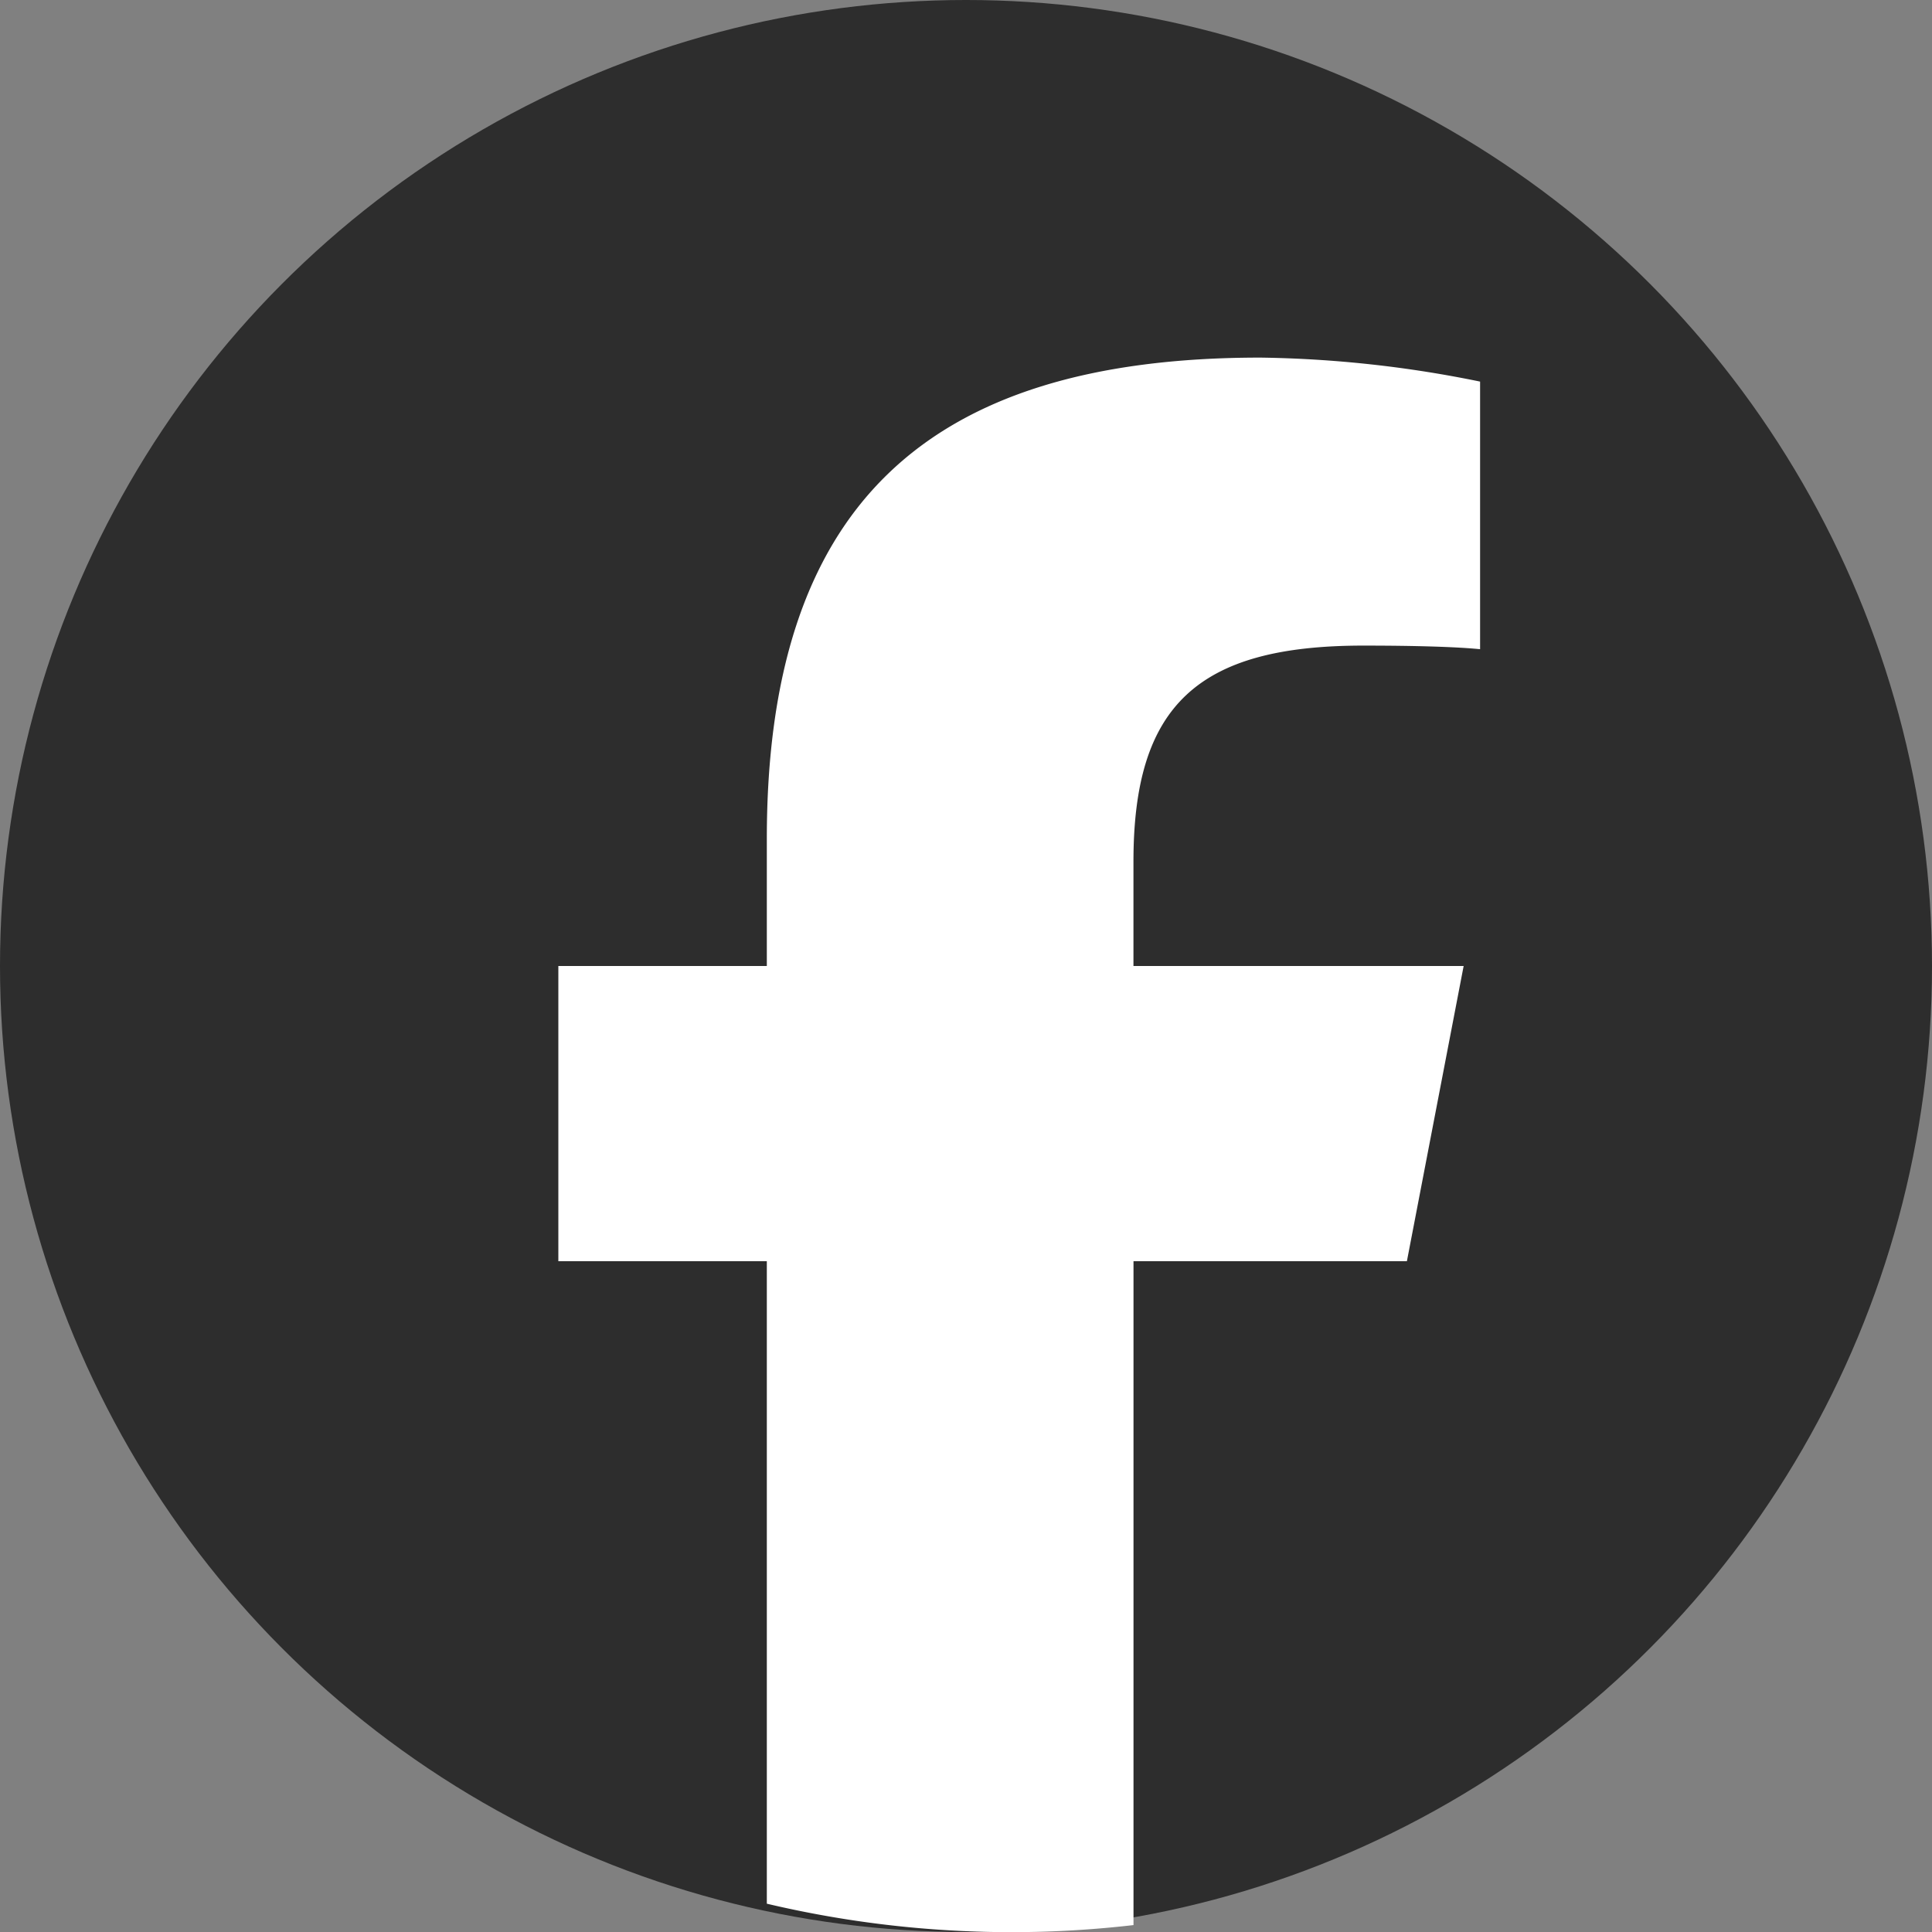
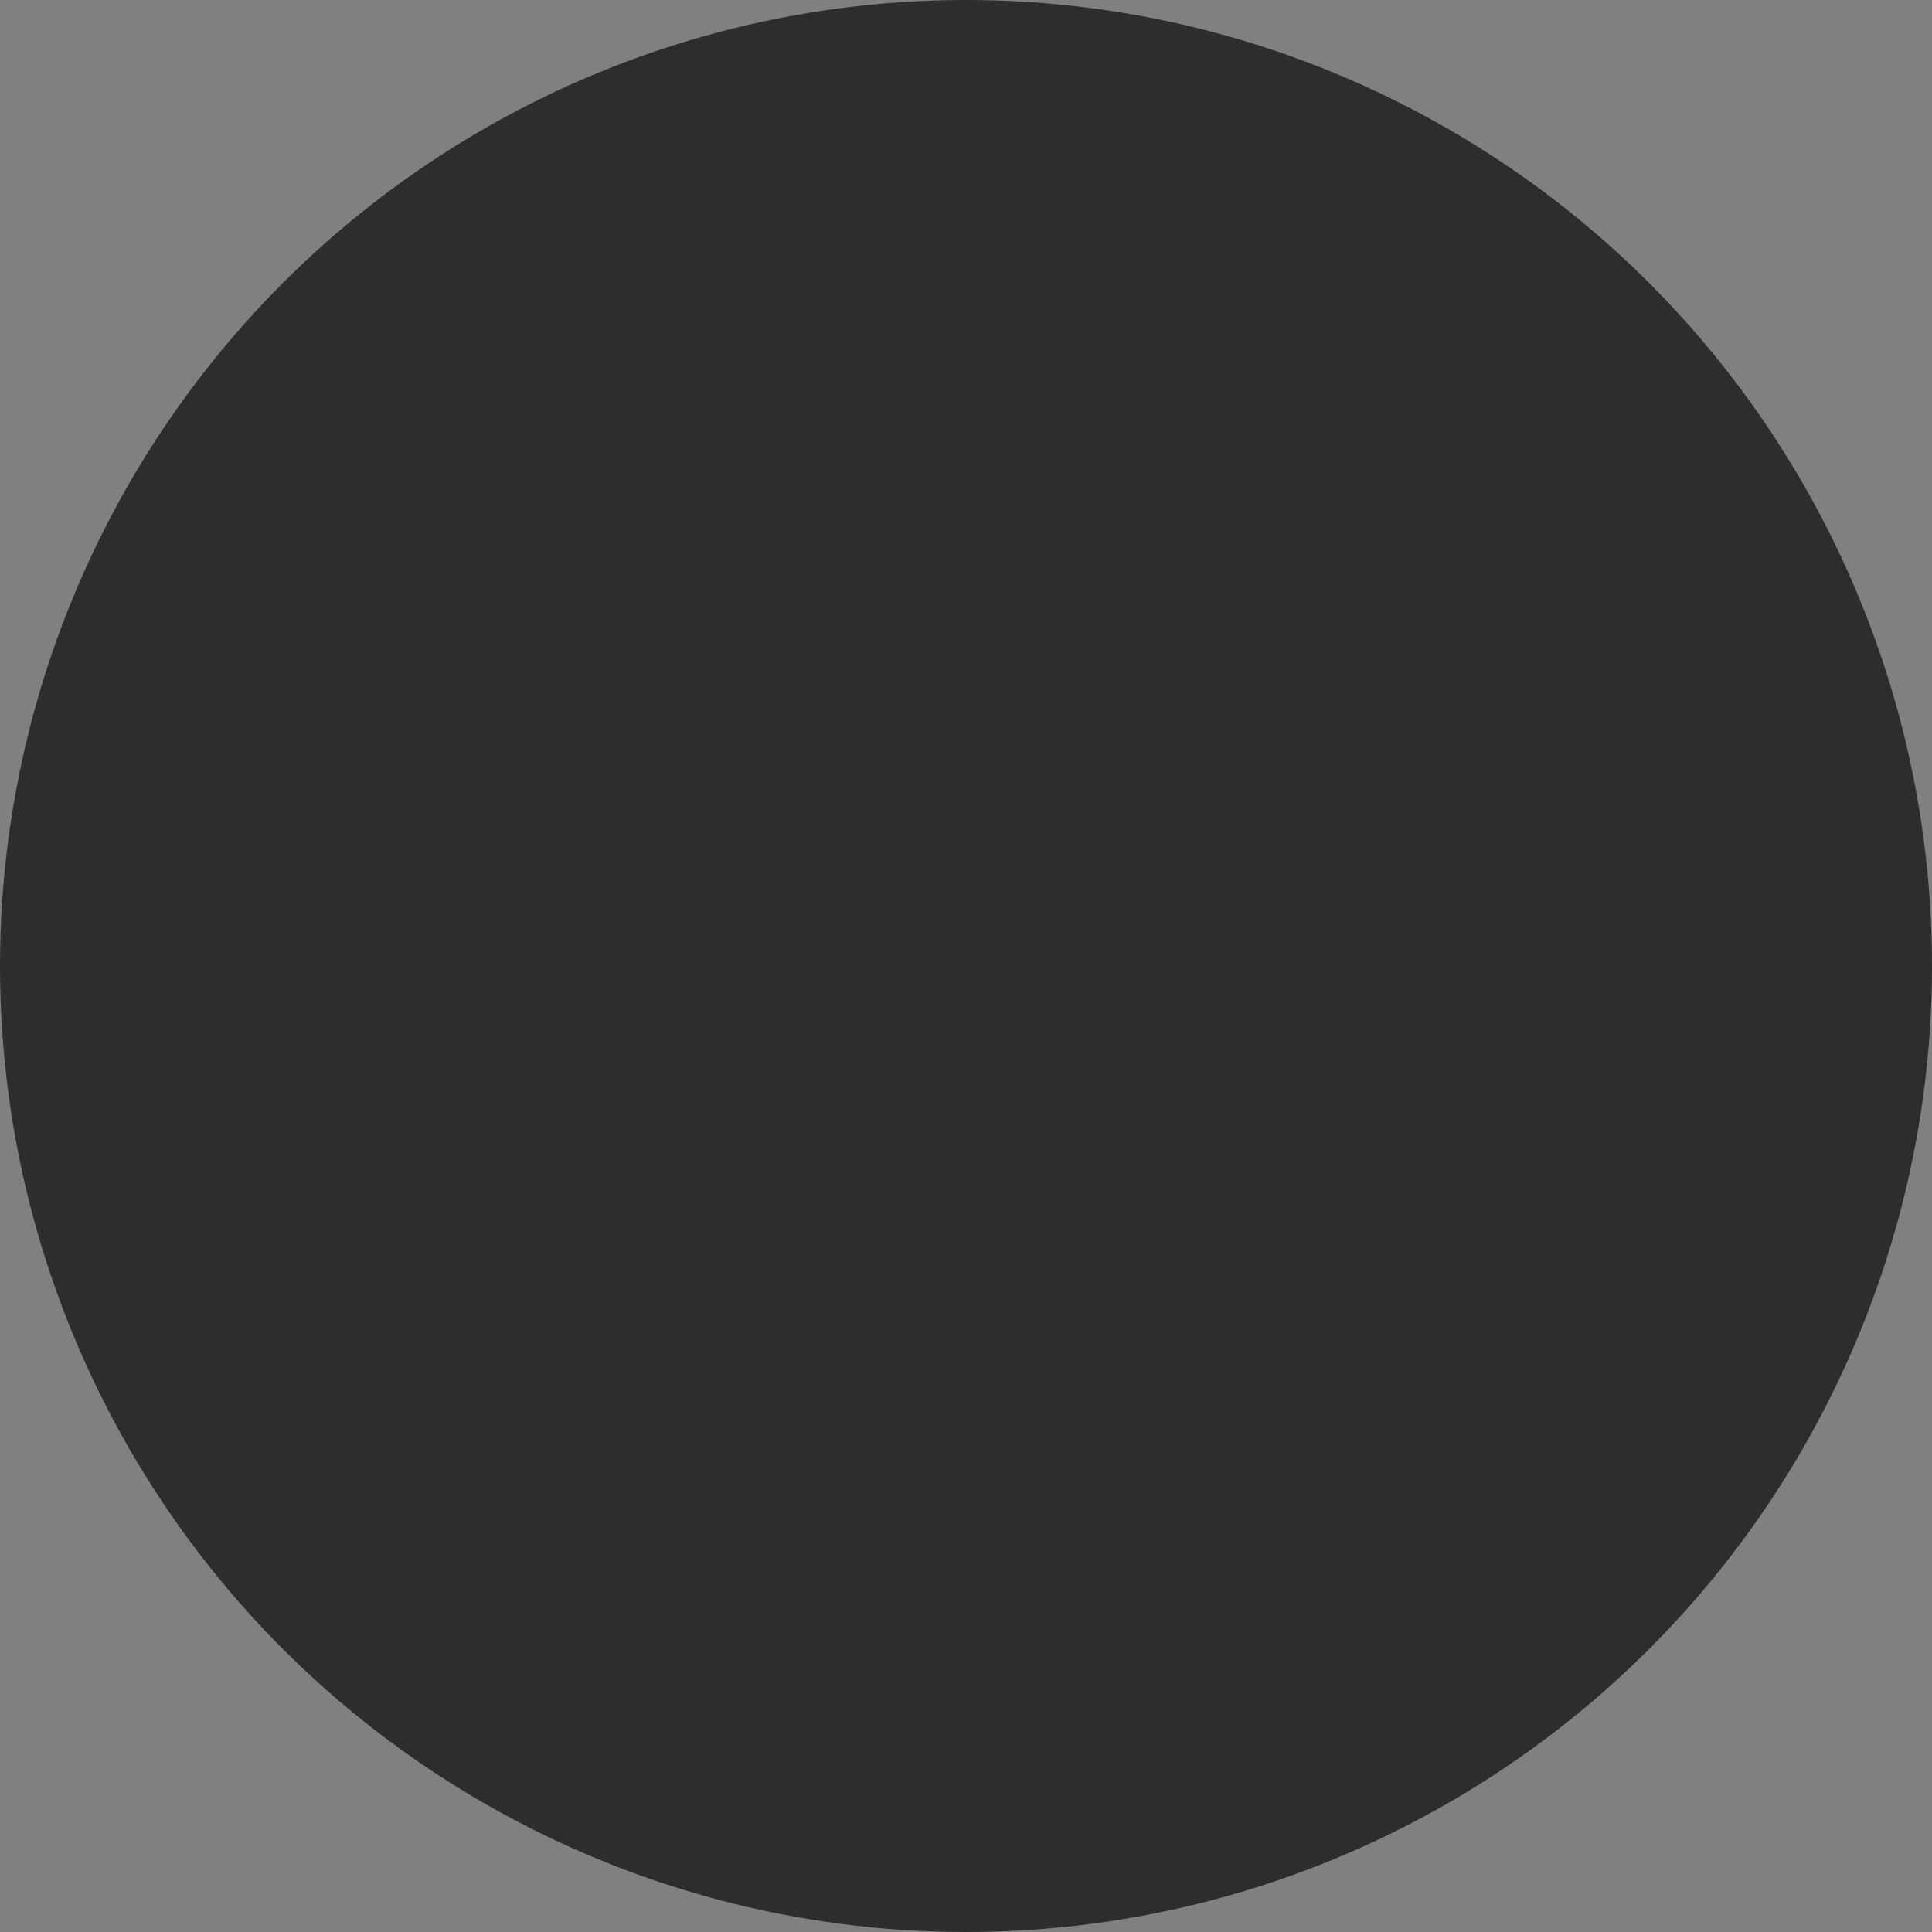
<svg xmlns="http://www.w3.org/2000/svg" id="fb" width="43" height="43" viewBox="0 0 43 43">
  <rect x="0" y="0" width="43" height="43" fill="#808080" stroke="none" />
  <circle id="楕円形_28" data-name="楕円形 28" cx="21.5" cy="21.5" r="21.5" fill="#2d2d2d" />
-   <path id="パス_3427" data-name="パス 3427" d="M156.942,112.659l1.263-6.57h-7.349v-2.324c0-3.472,1.425-4.807,5.115-4.807,1.146,0,2.068.027,2.6.08V93.082a25.911,25.911,0,0,0-4.891-.534c-7.519,0-10.984,3.392-10.984,10.71v2.831h-4.64v6.57h4.64v14.3a23.656,23.656,0,0,0,8.161.476V112.659Z" transform="translate(-125.629 -84.589)" fill="#fff" />
</svg>